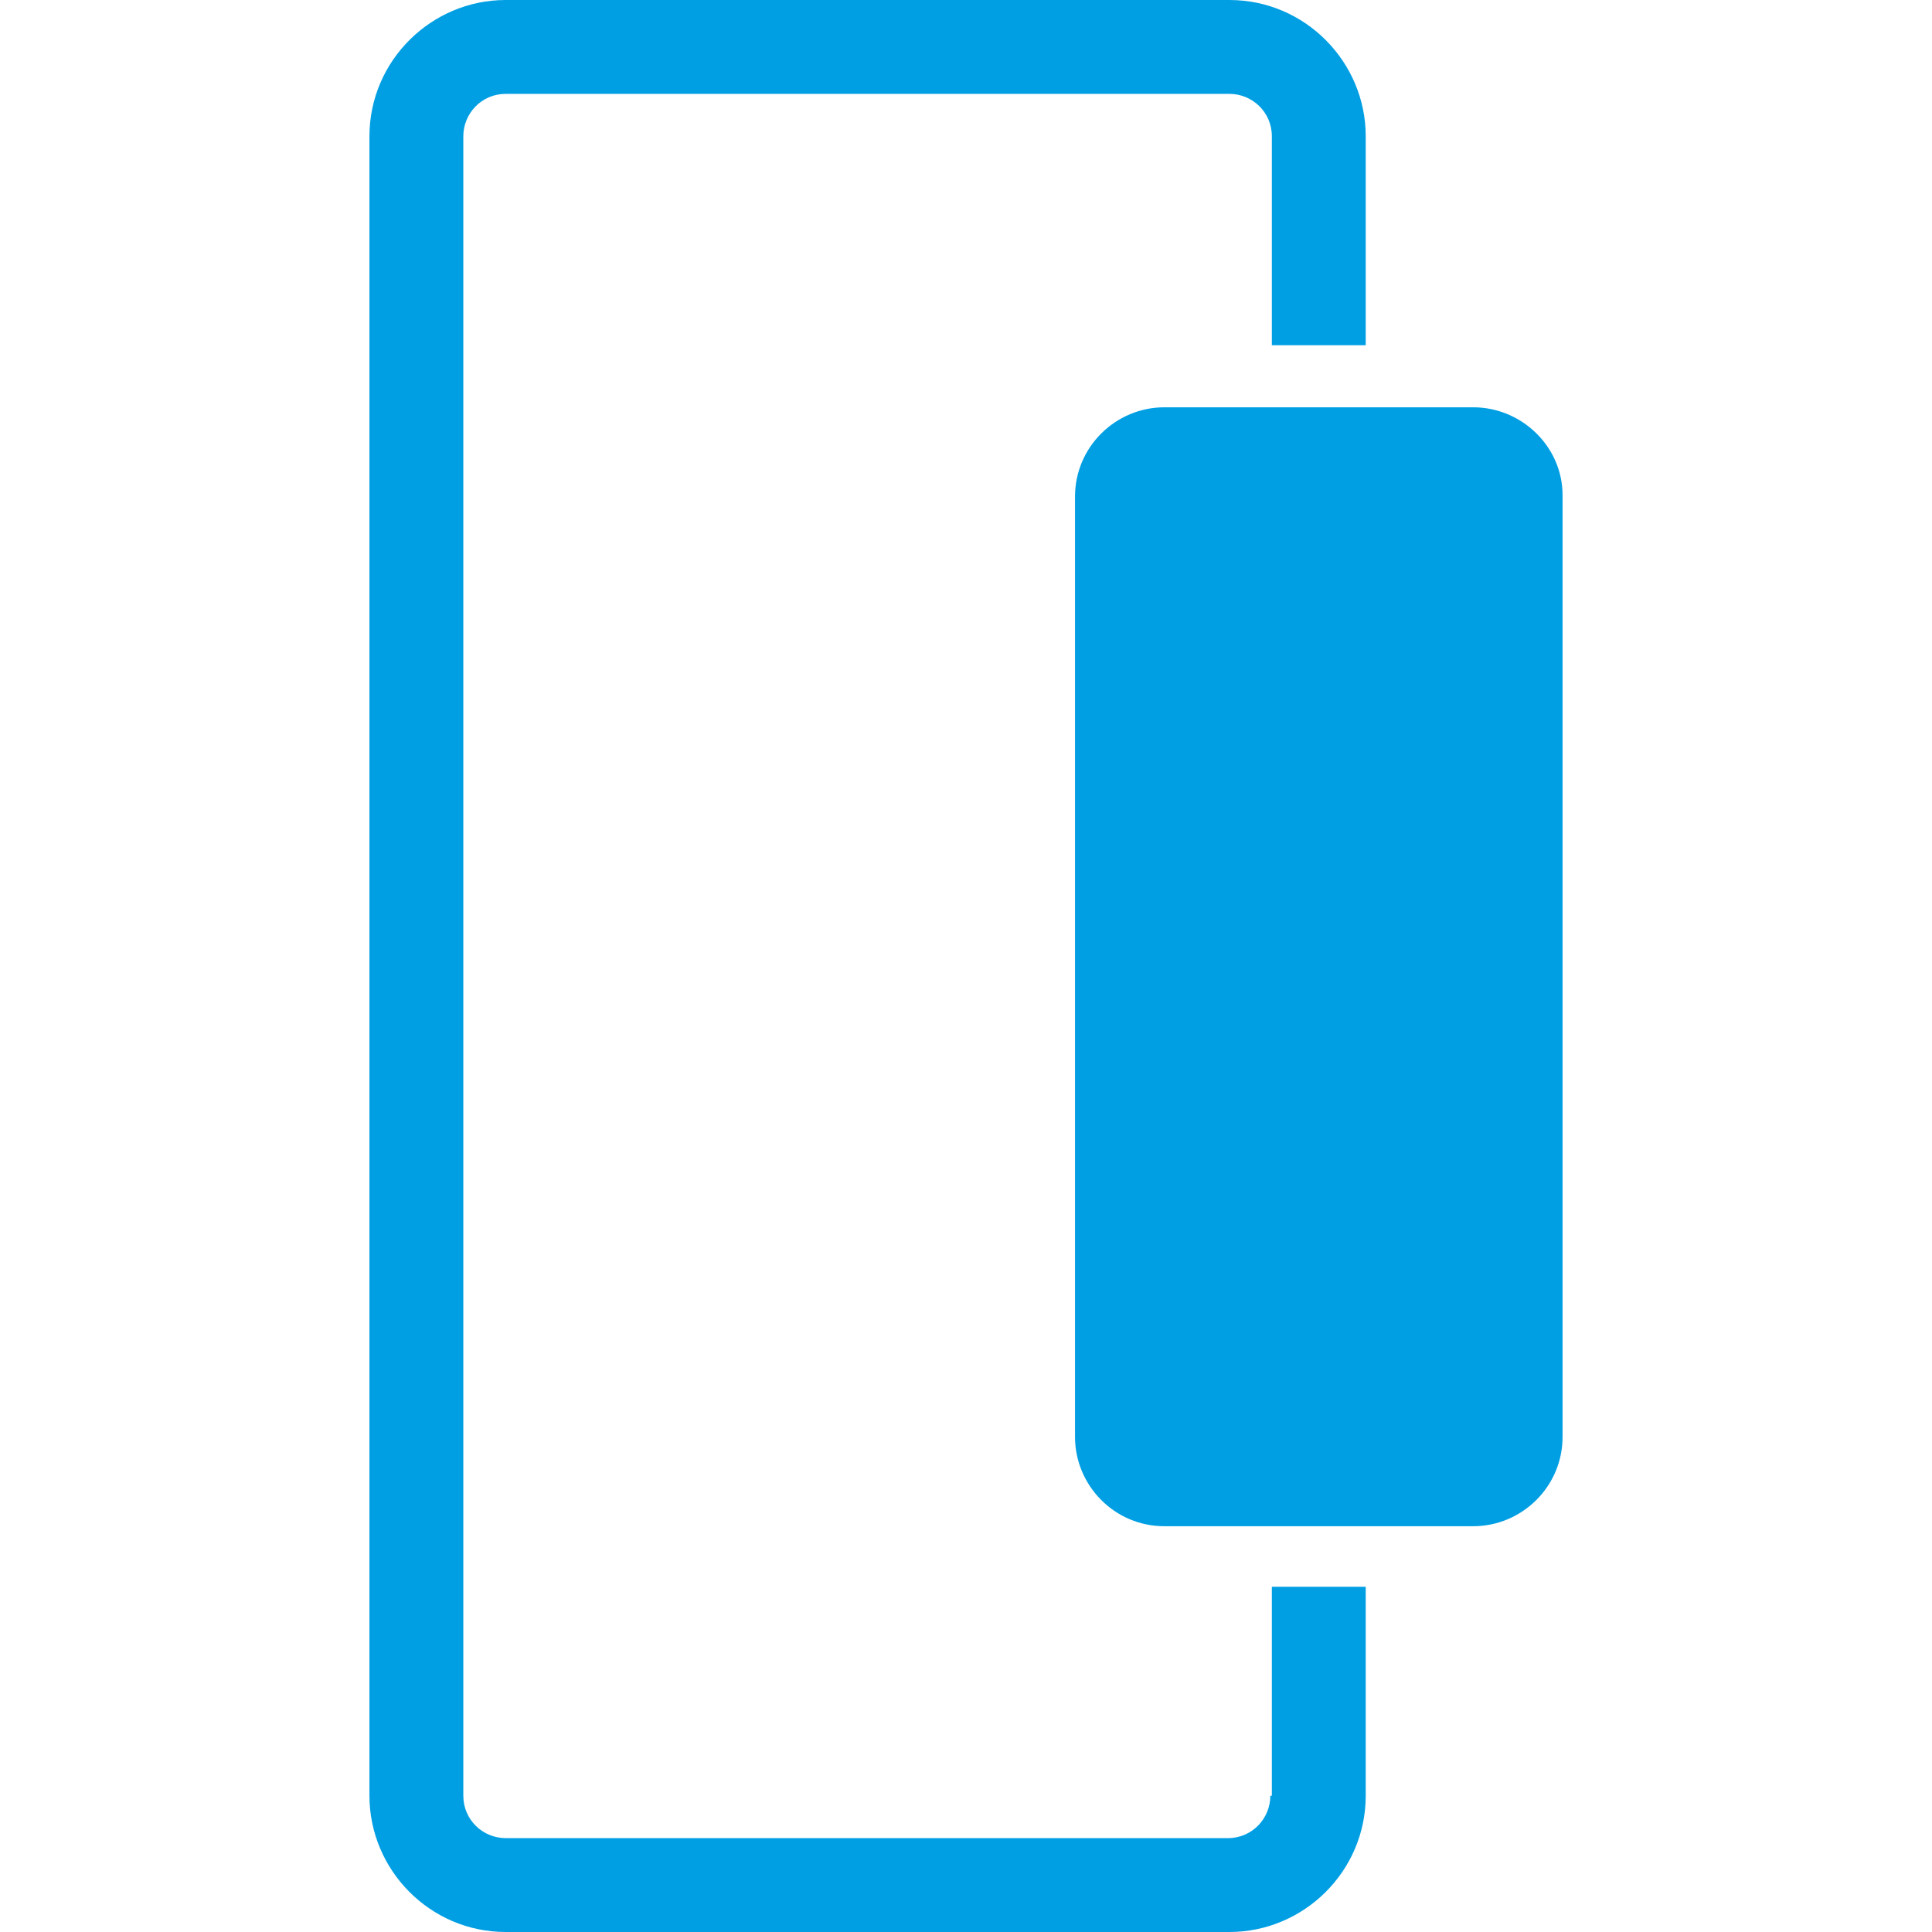
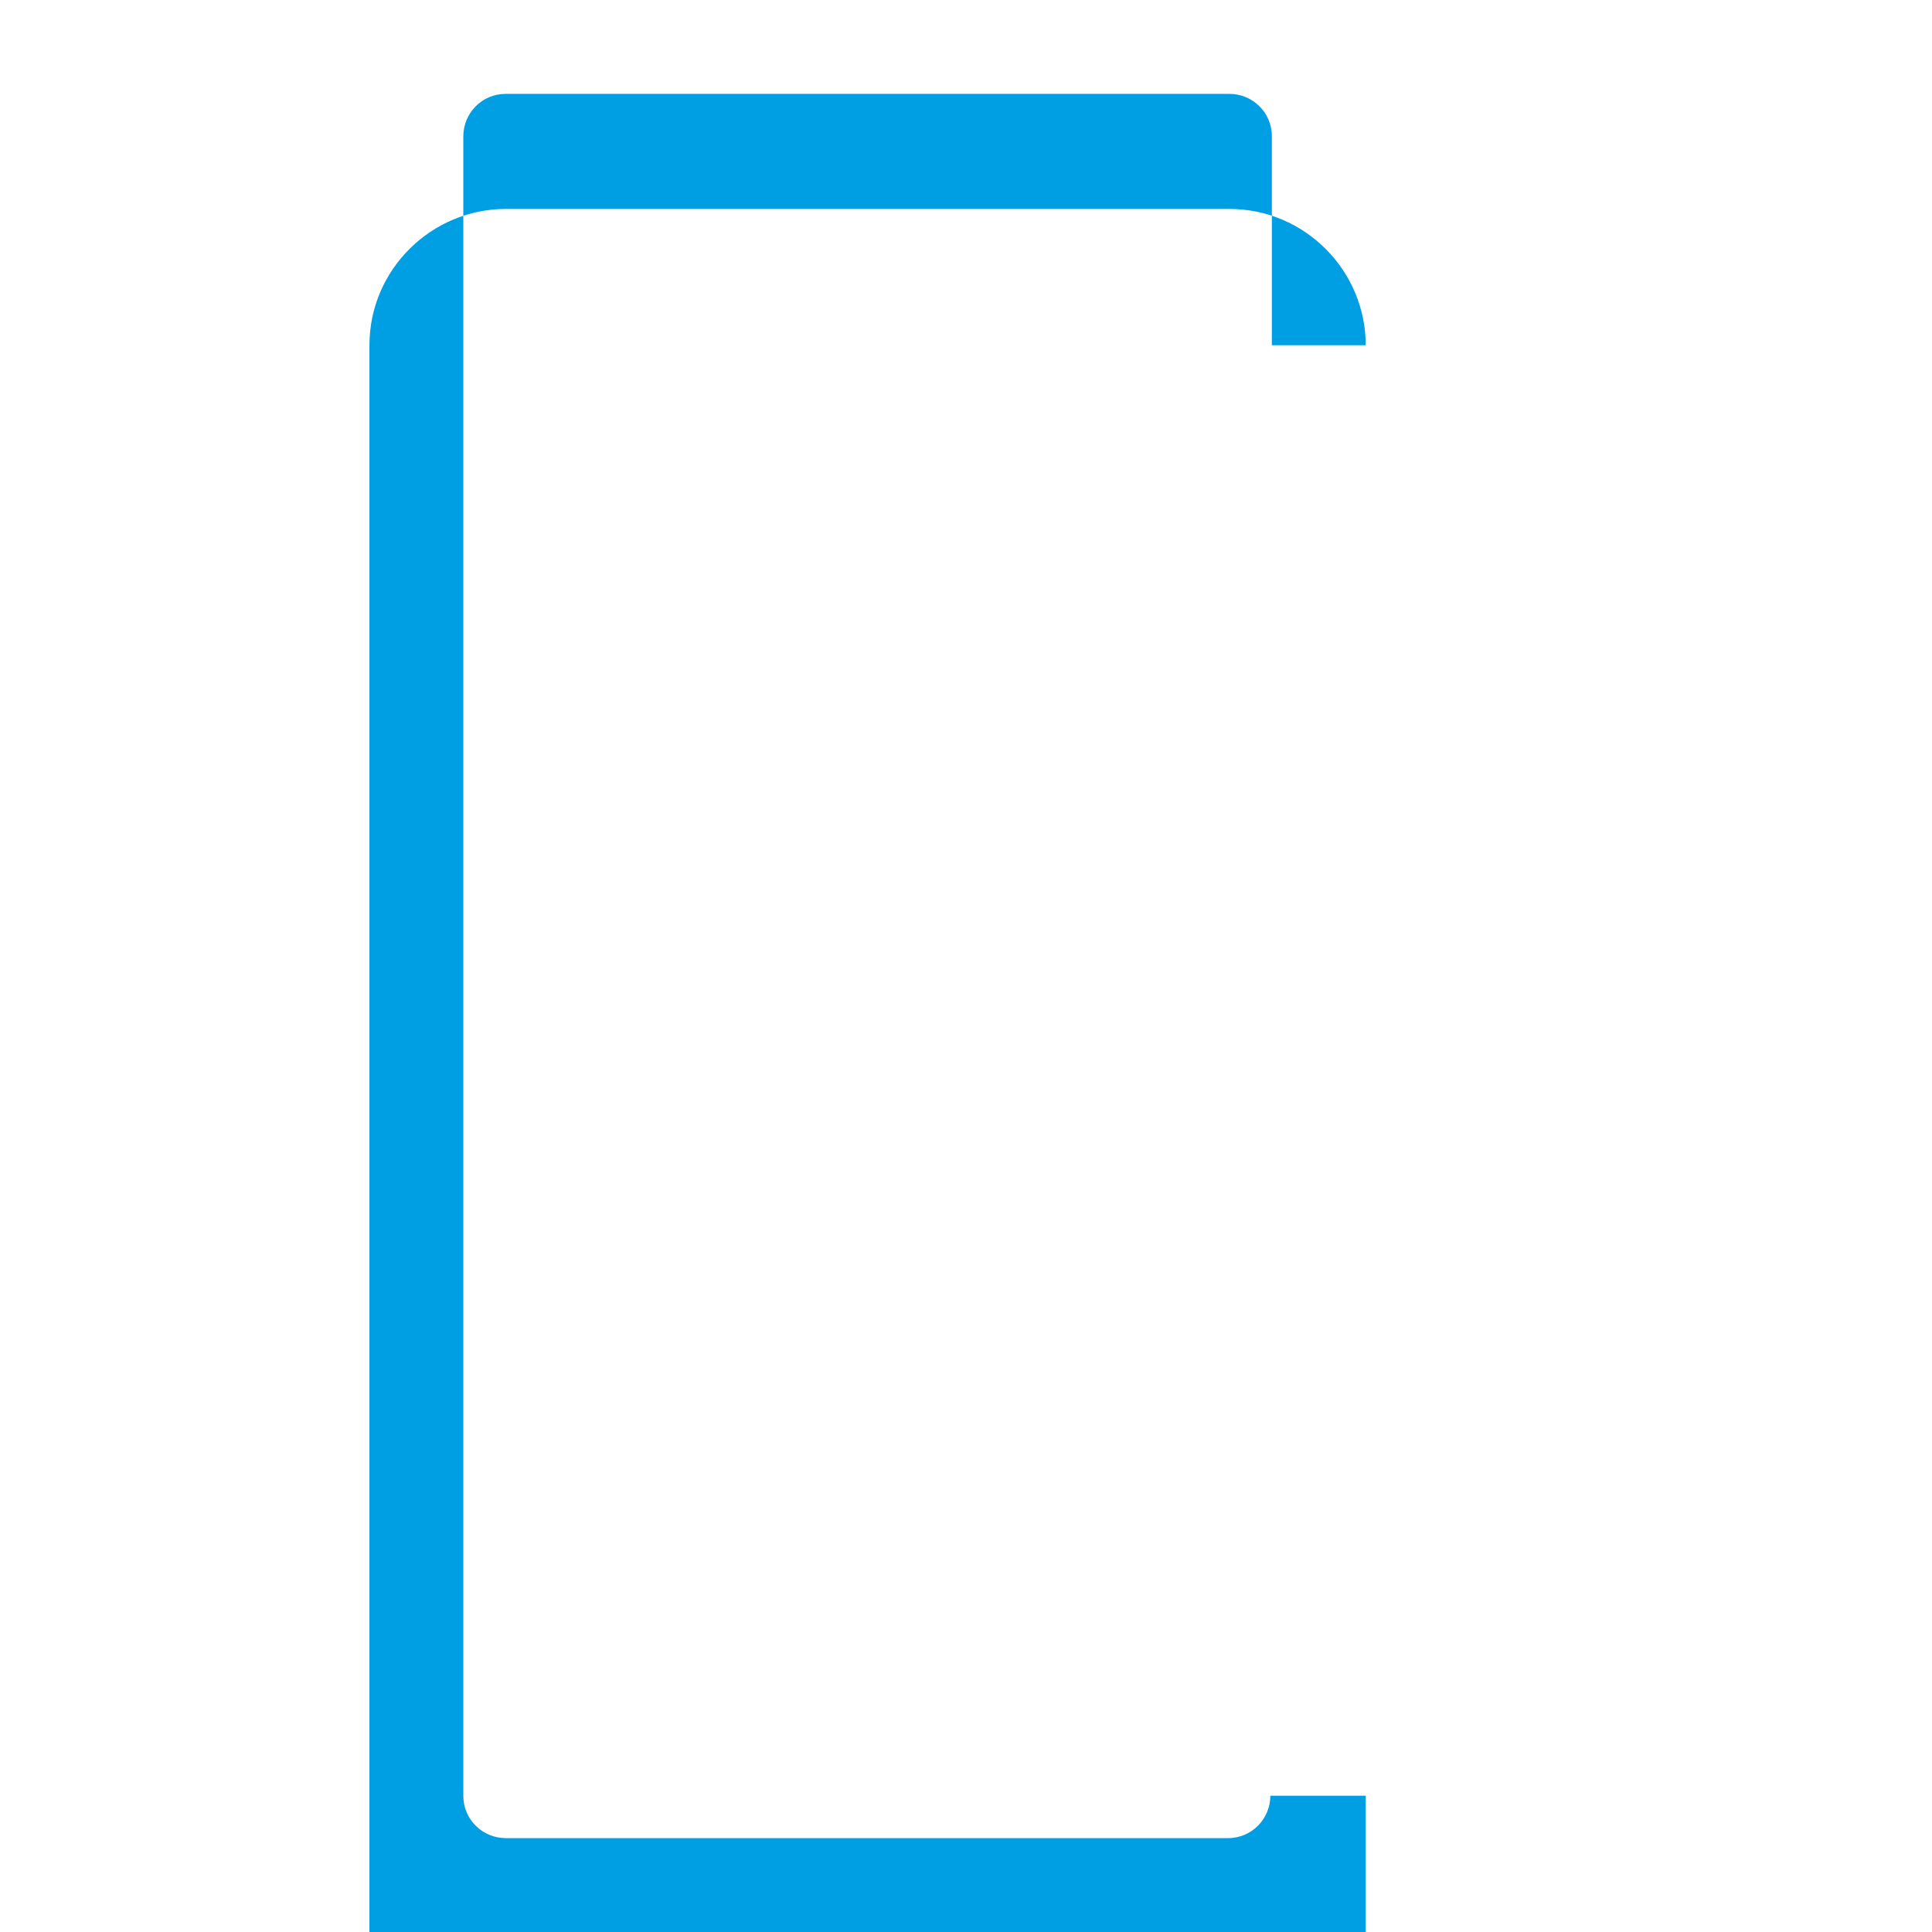
<svg xmlns="http://www.w3.org/2000/svg" version="1.1" id="Ebene_1" x="0px" y="0px" viewBox="0 0 127.6 127.6" style="enable-background:new 0 0 127.6 127.6;" xml:space="preserve">
  <style type="text/css">
	.st0{fill:#009FE3;}
</style>
  <g>
-     <path class="st0" d="M83.9,118.6c0,1.5-1.2,2.8-2.8,2.8H33.4c-1.5,0-2.8-1.2-2.8-2.8V9c0-1.5,1.2-2.8,2.8-2.8h47.8   c1.5,0,2.8,1.2,2.8,2.8v13.8h6.2V9c0-4.9-4-9-9-9H33.4c-4.9,0-9,4-9,9v109.6c0,4.9,4,9,9,9h47.8c4.9,0,9-4,9-9v-13.8h-6.2V118.6z" />
-     <path class="st0" d="M97.3,26.9H76.9c-3.2,0-5.9,2.6-5.9,5.9v62.1c0,3.2,2.6,5.9,5.9,5.9h20.4c3.2,0,5.9-2.6,5.9-5.9V32.7   C103.2,29.5,100.5,26.9,97.3,26.9z" />
+     <path class="st0" d="M83.9,118.6c0,1.5-1.2,2.8-2.8,2.8H33.4c-1.5,0-2.8-1.2-2.8-2.8V9c0-1.5,1.2-2.8,2.8-2.8h47.8   c1.5,0,2.8,1.2,2.8,2.8v13.8h6.2c0-4.9-4-9-9-9H33.4c-4.9,0-9,4-9,9v109.6c0,4.9,4,9,9,9h47.8c4.9,0,9-4,9-9v-13.8h-6.2V118.6z" />
  </g>
</svg>